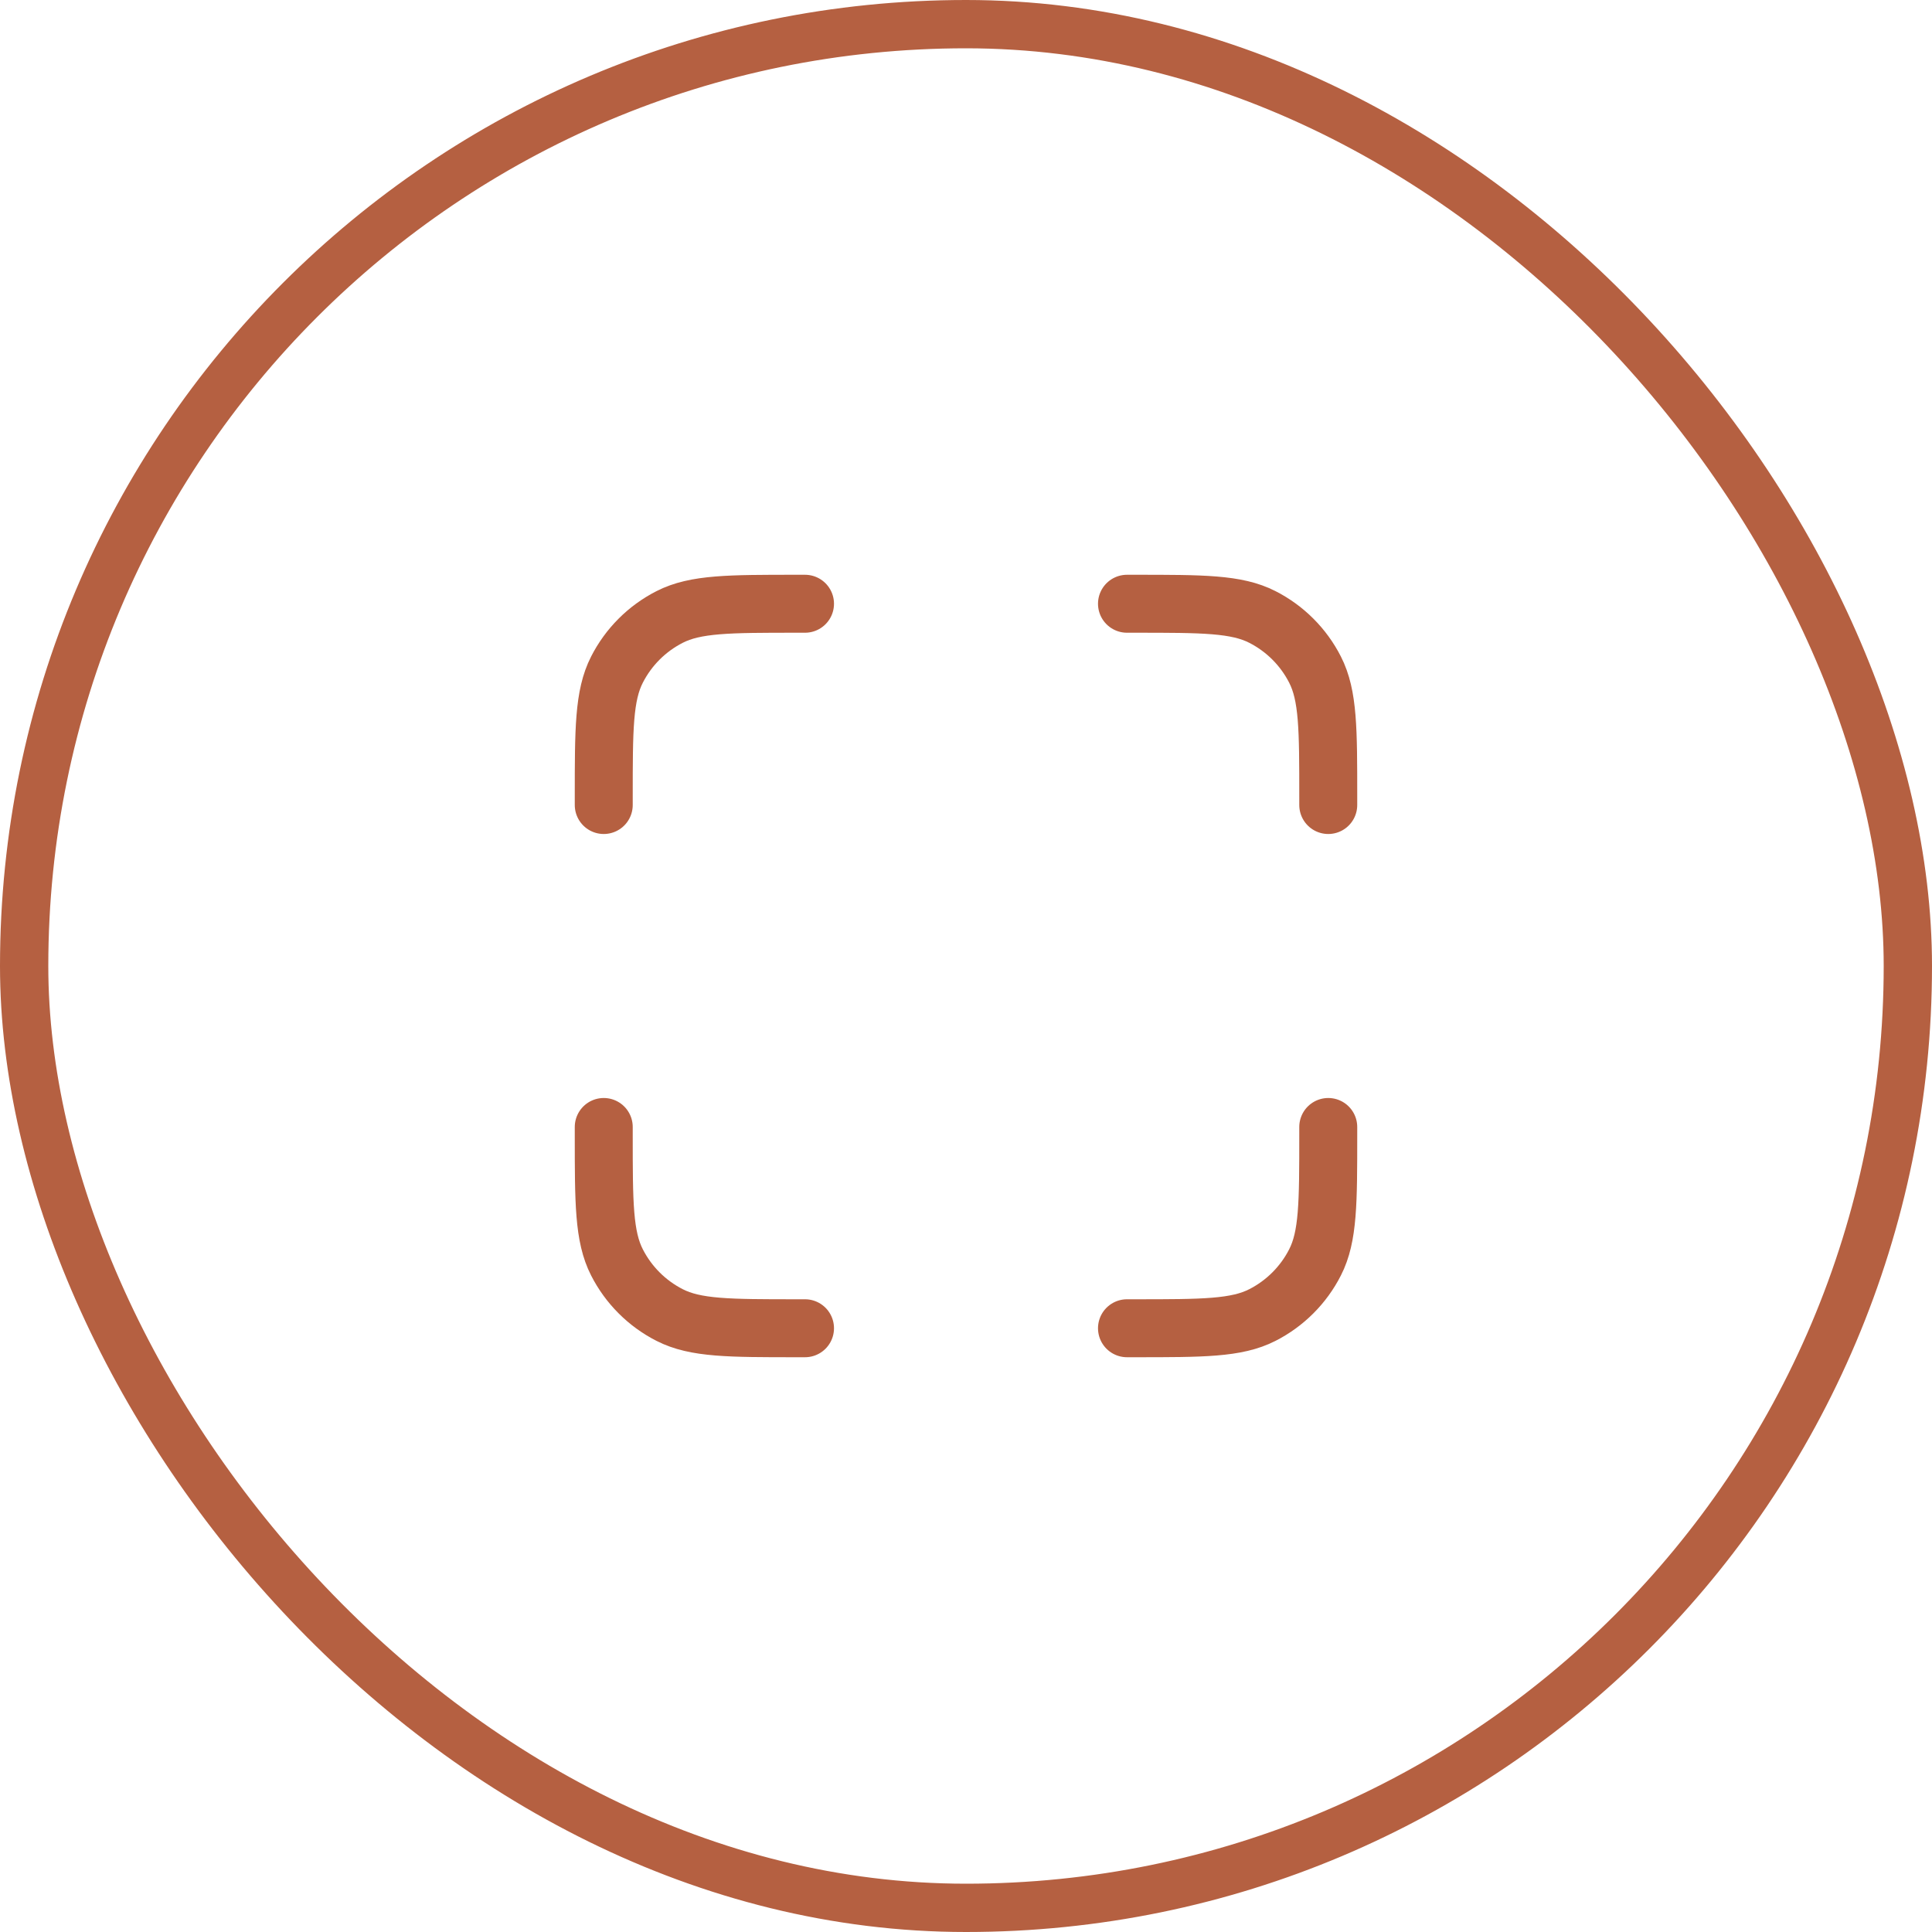
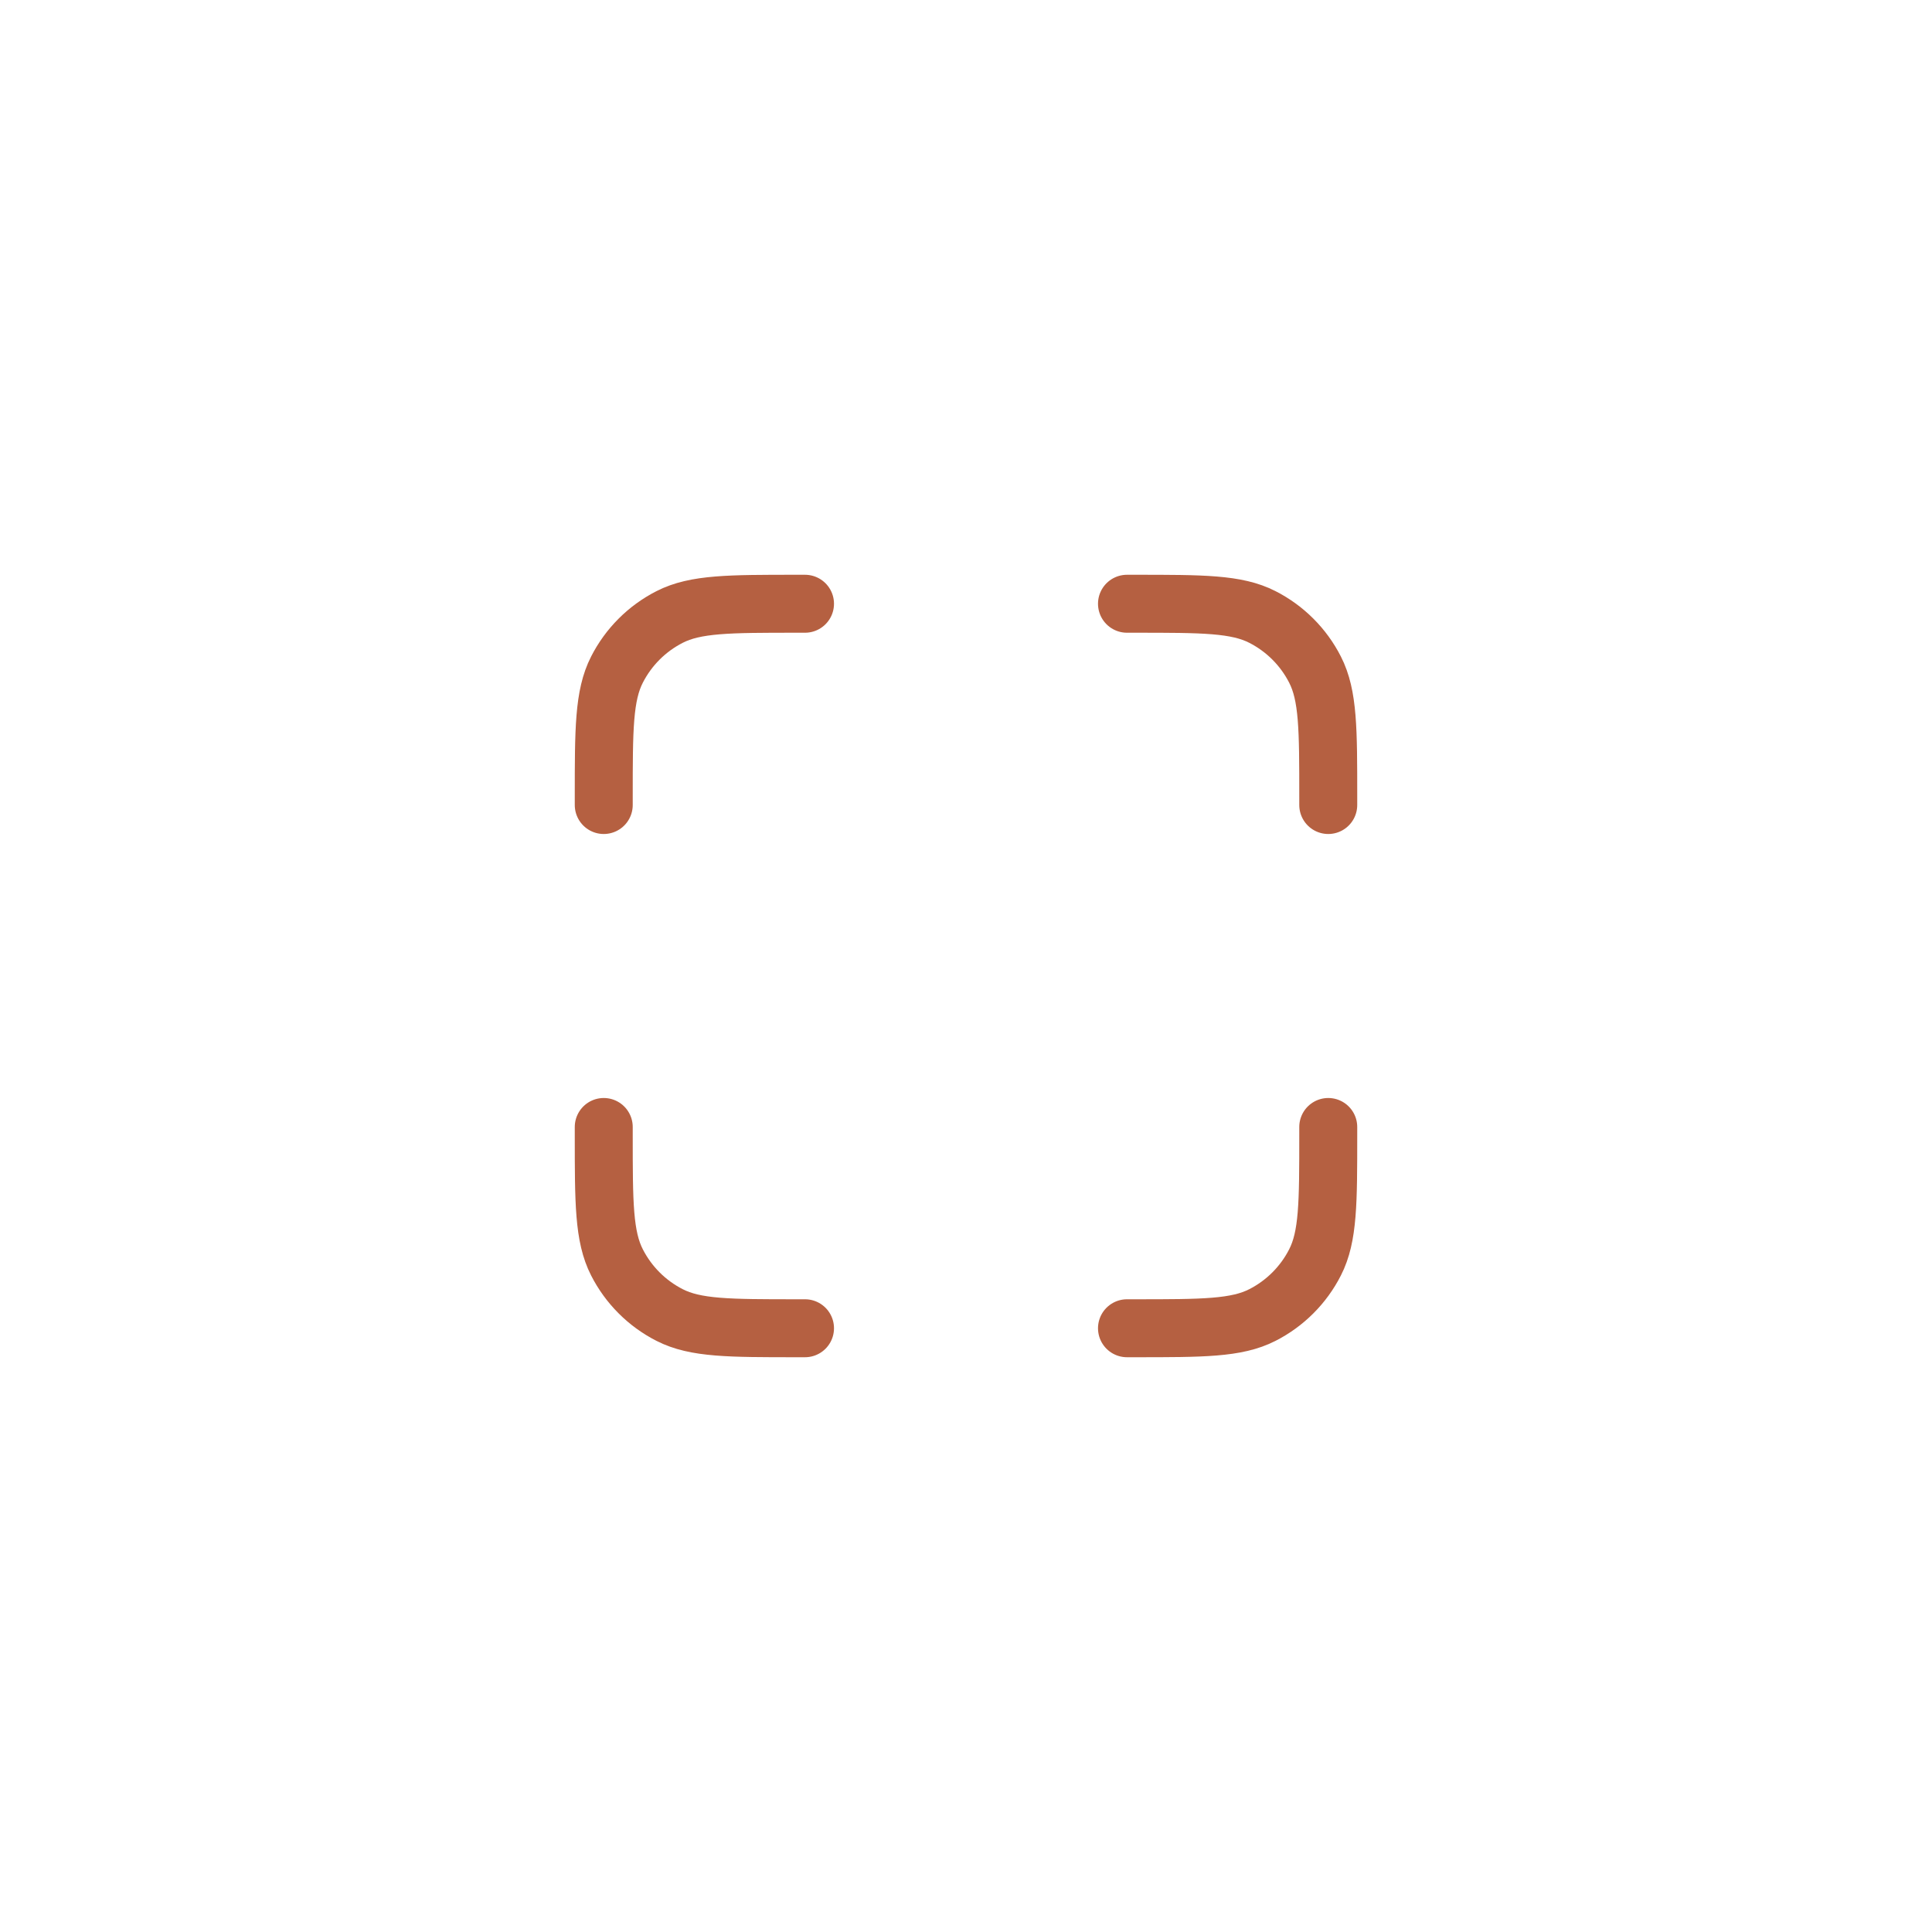
<svg xmlns="http://www.w3.org/2000/svg" width="40" height="40" viewBox="0 0 40 40" fill="none">
  <path d="M16.667 12.5H16.5C15.1 12.5 14.4 12.5 13.865 12.773C13.395 13.012 13.012 13.395 12.773 13.865C12.5 14.4 12.5 15.1 12.5 16.5V16.667M16.667 27.5H16.5C15.1 27.5 14.4 27.5 13.865 27.227C13.395 26.988 13.012 26.605 12.773 26.135C12.5 25.6 12.5 24.9 12.5 23.5V23.333M27.5 16.667V16.5C27.5 15.1 27.5 14.4 27.227 13.865C26.988 13.395 26.605 13.012 26.135 12.773C25.6 12.5 24.9 12.5 23.5 12.5H23.333M27.5 23.333V23.5C27.5 24.9 27.5 25.6 27.227 26.135C26.988 26.605 26.605 26.988 26.135 27.227C25.6 27.5 24.9 27.5 23.5 27.5H23.333" stroke="#B56041" stroke-width="1.2" stroke-linecap="round" stroke-linejoin="round" />
-   <rect x="0.5" y="0.5" width="39" height="39" rx="19.5" stroke="#B56041" />
</svg>